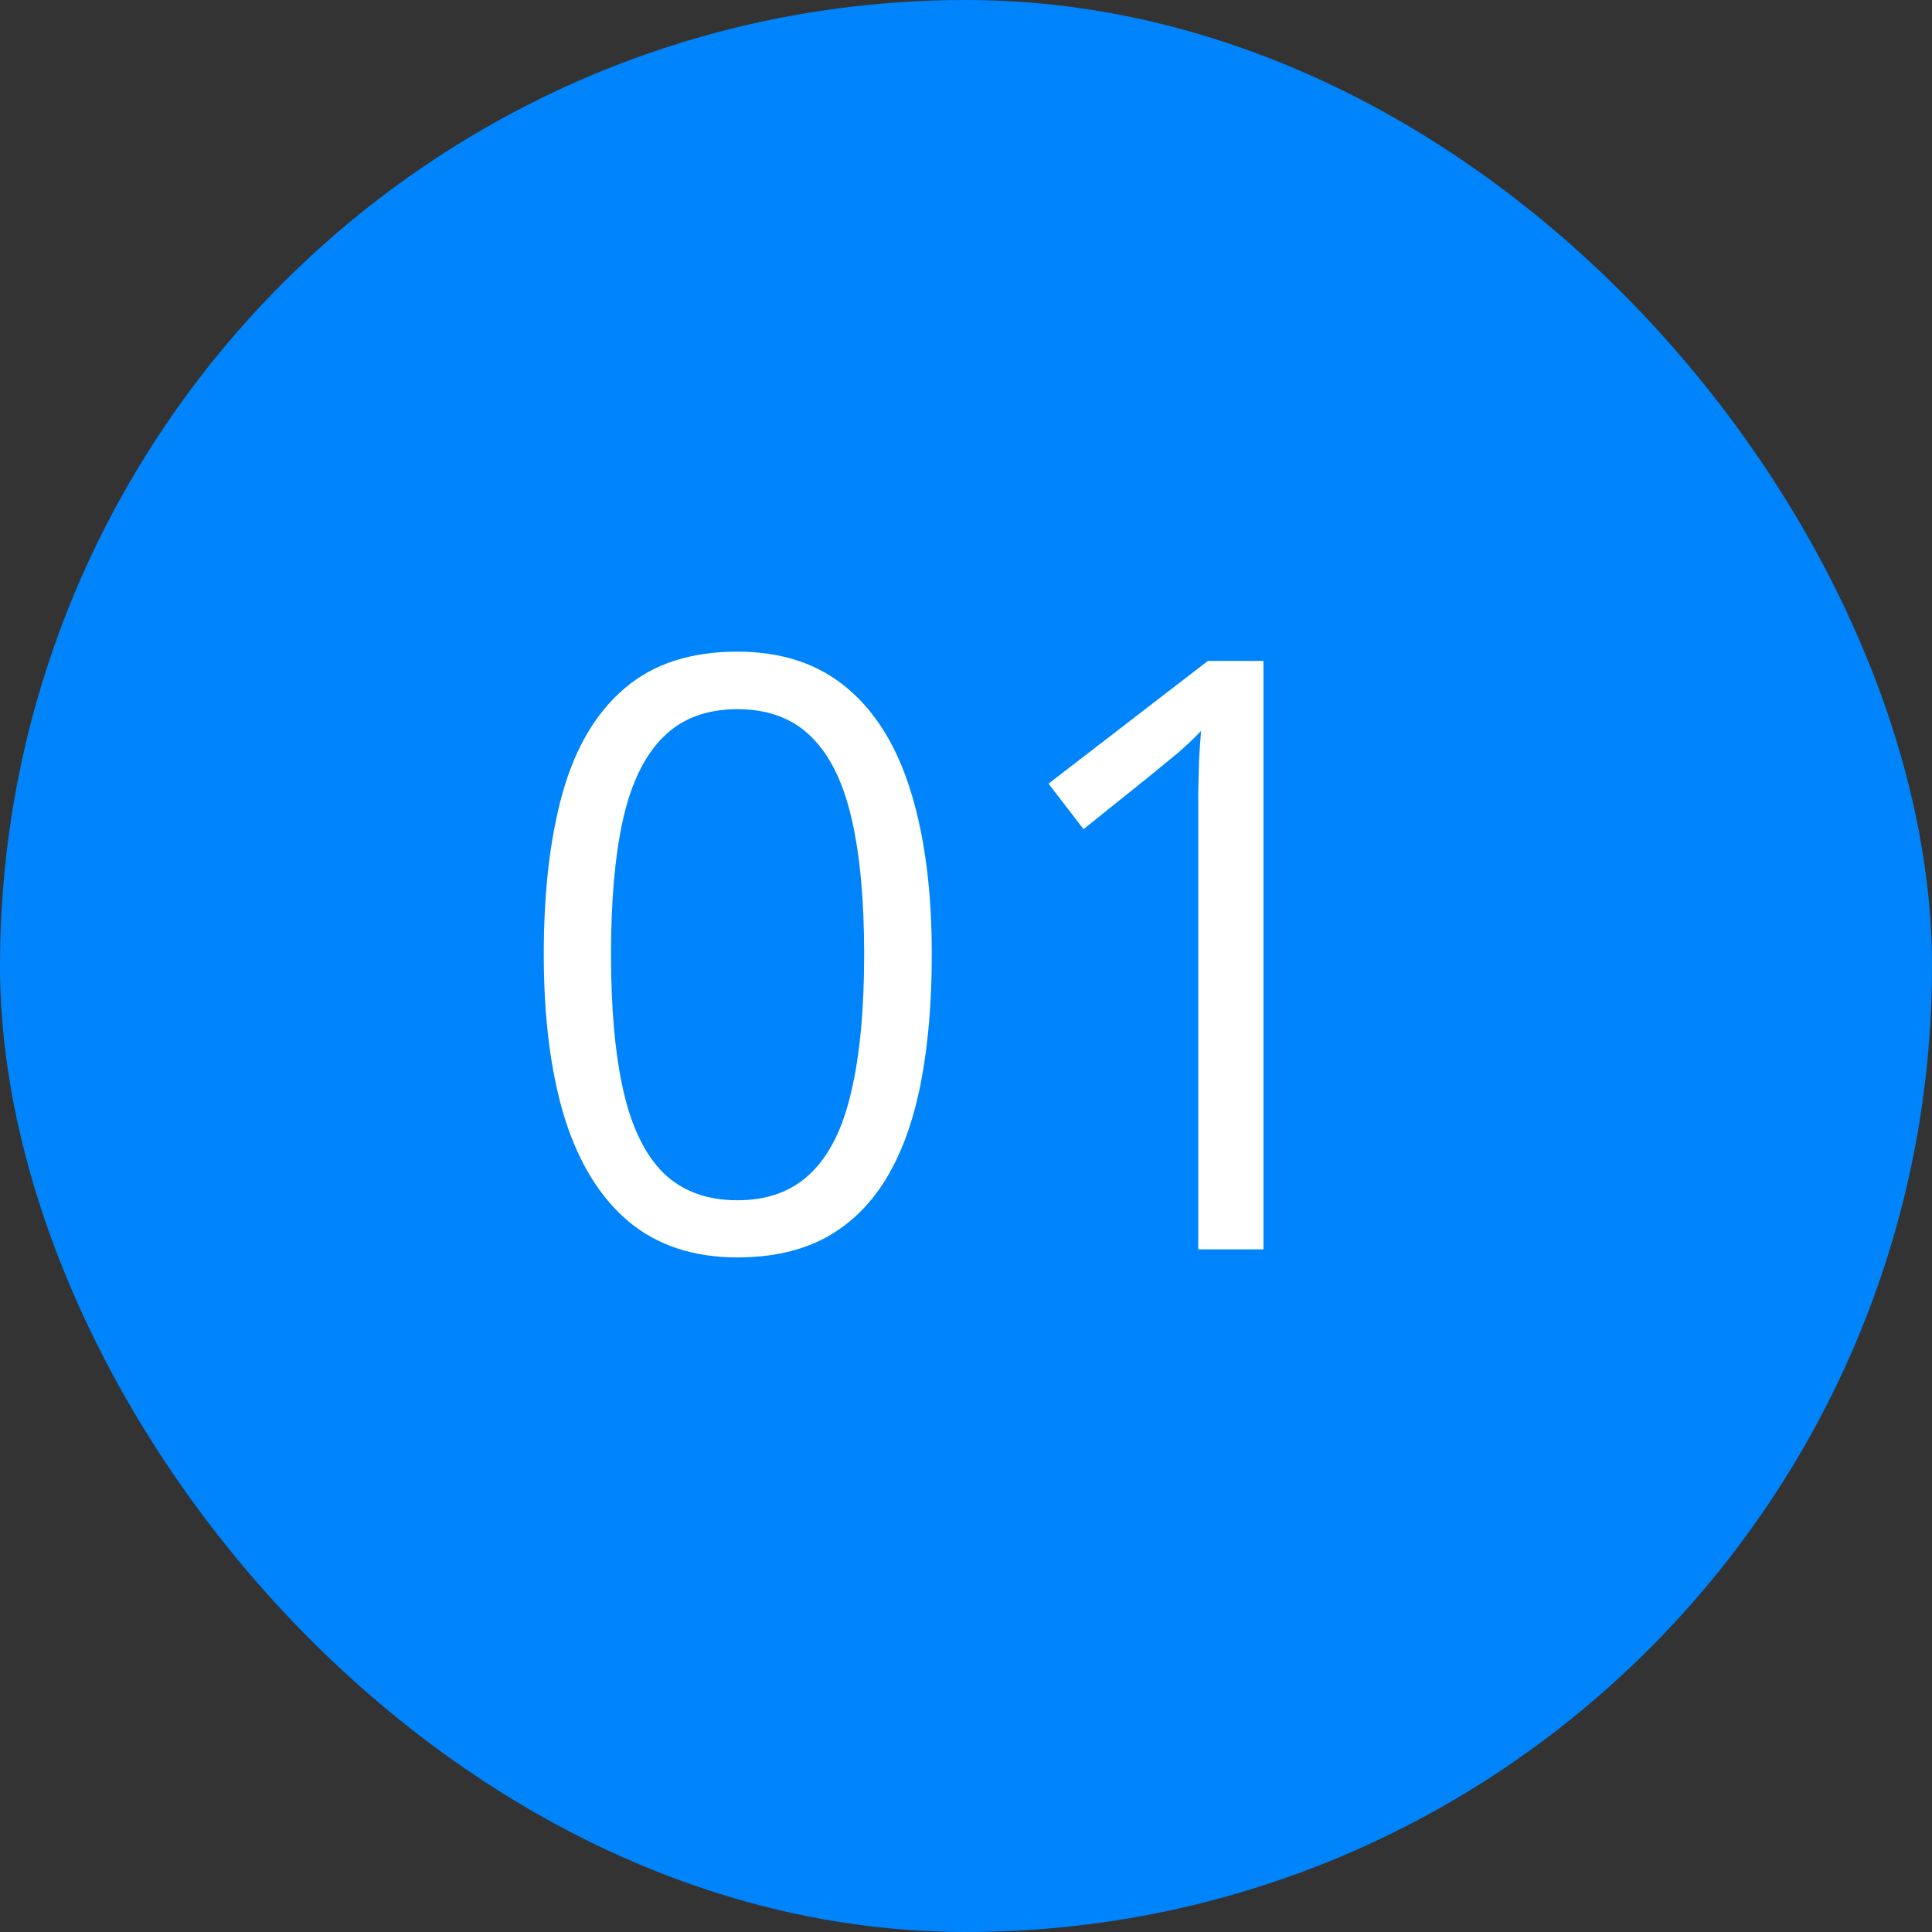
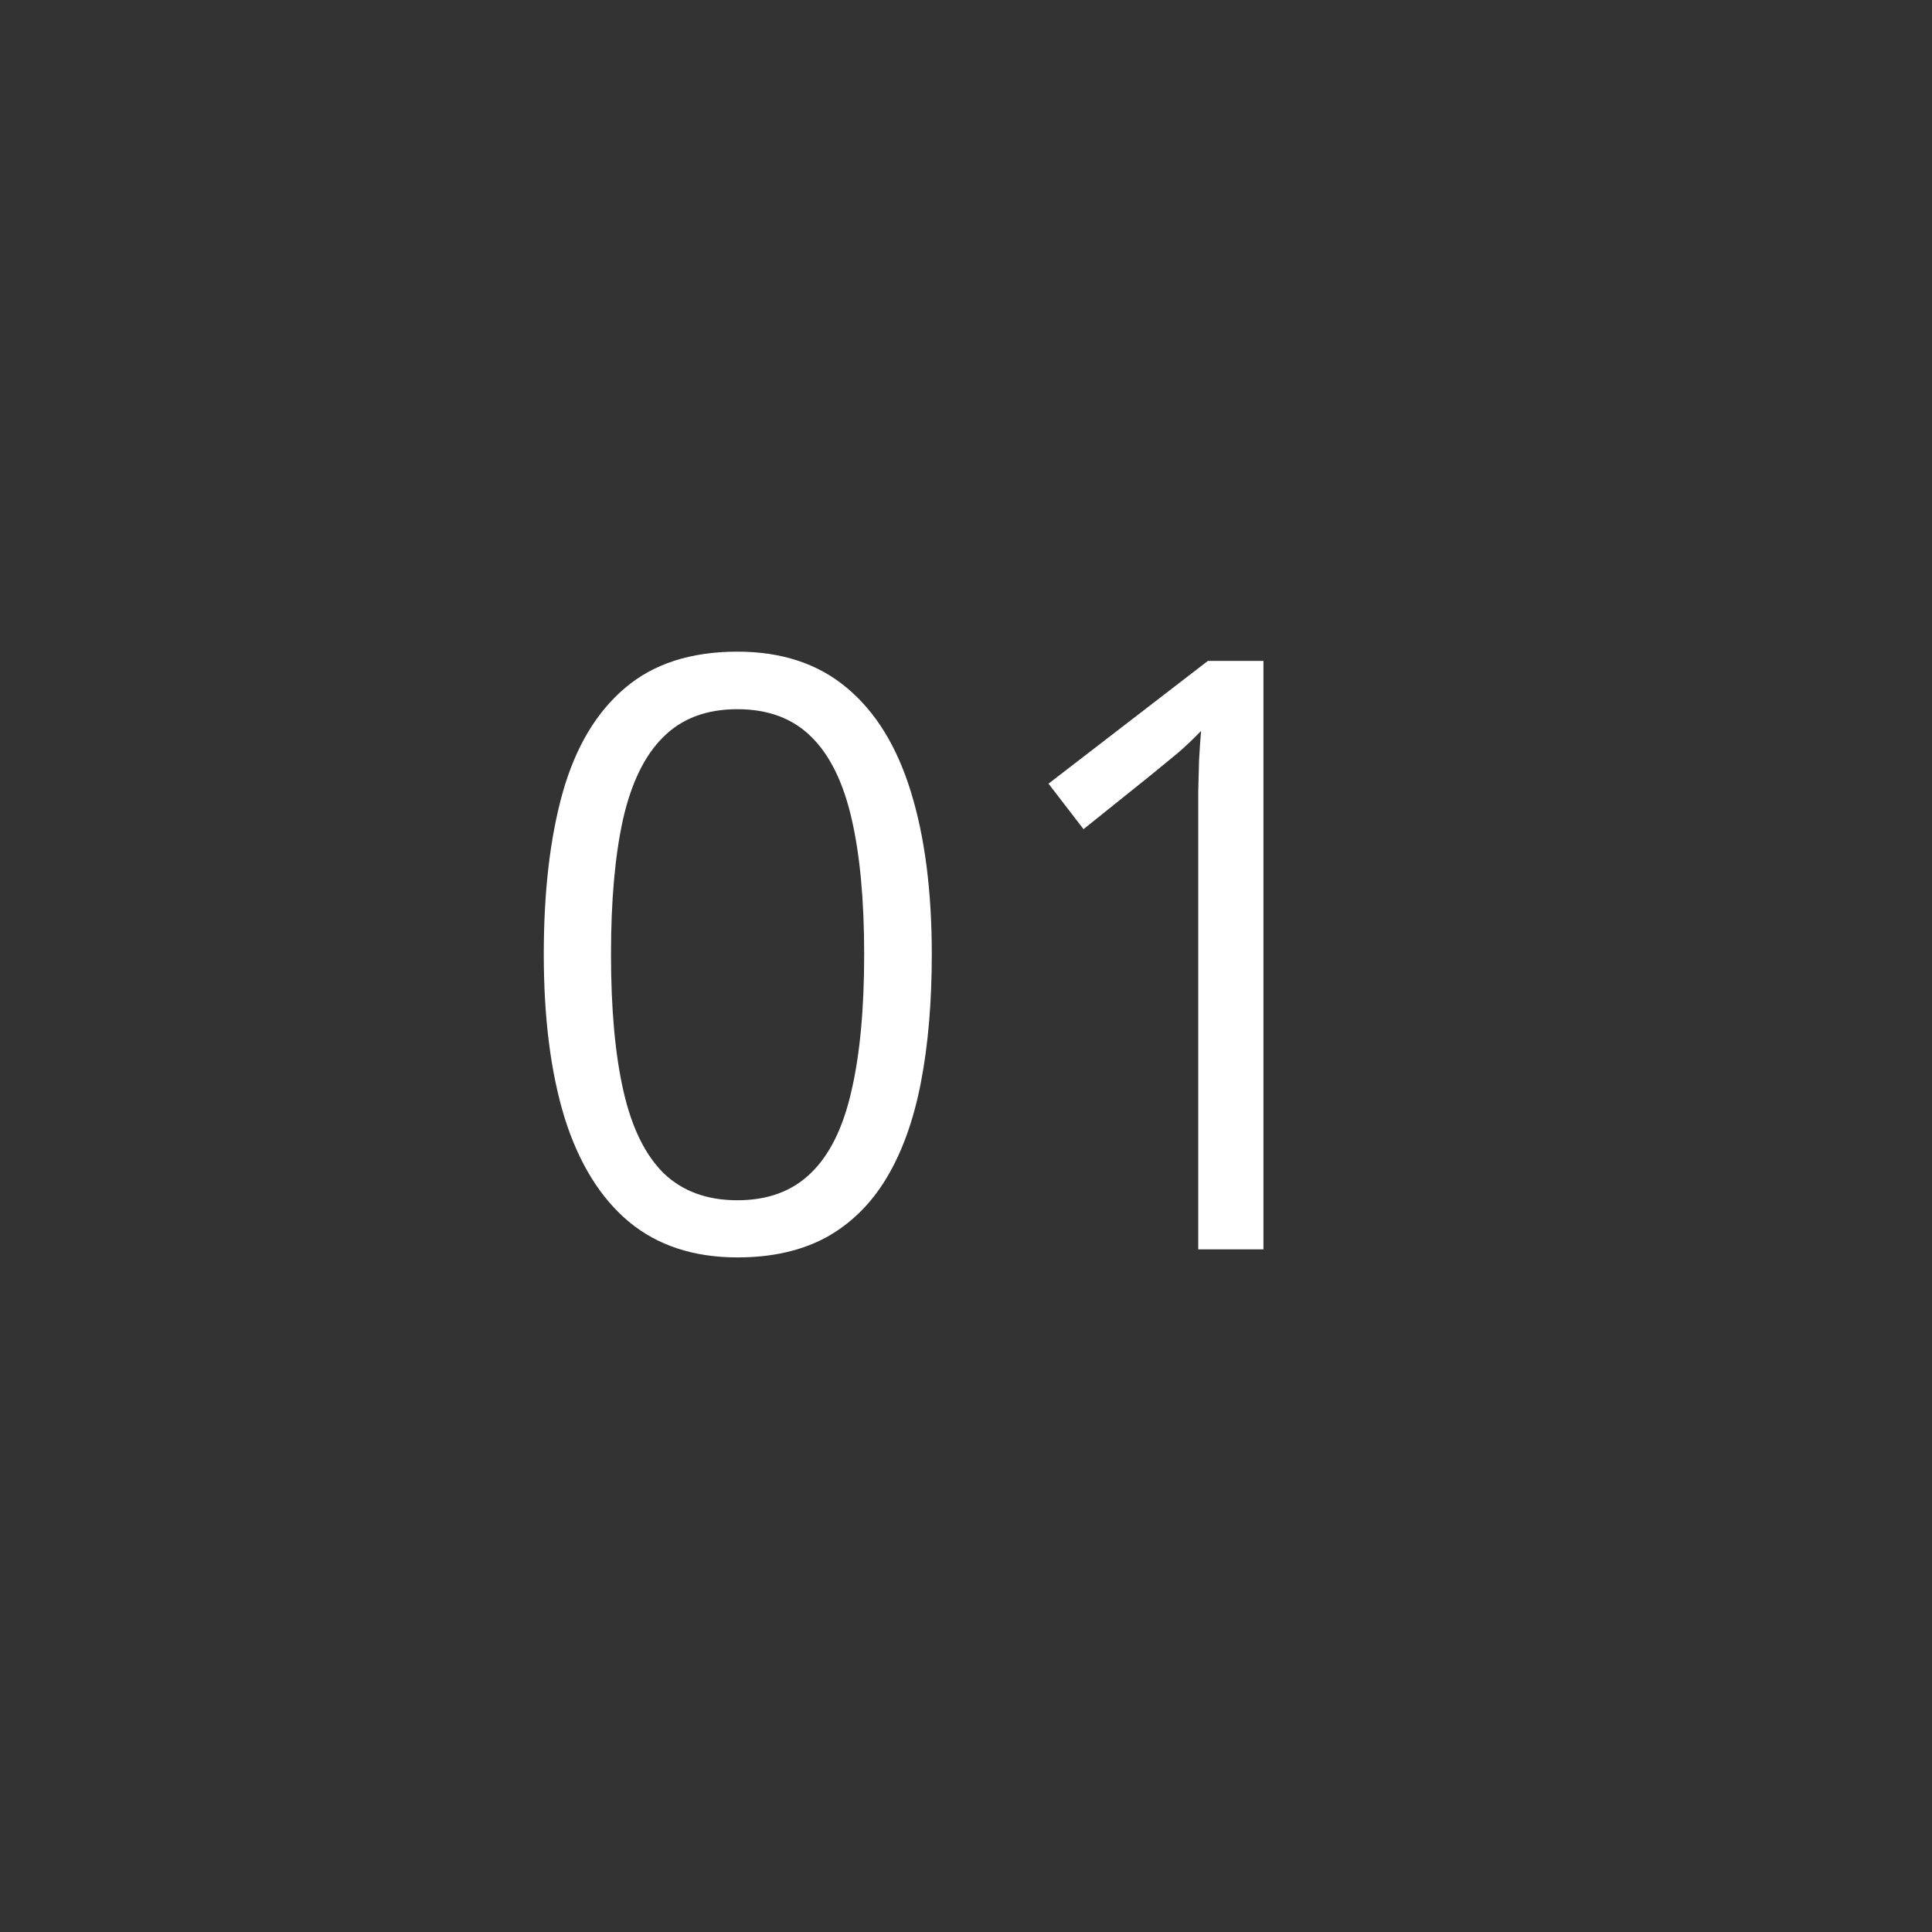
<svg xmlns="http://www.w3.org/2000/svg" width="150" height="150" viewBox="0 0 150 150" fill="none">
  <rect x="0" y="0" width="150" height="150" fill="#333333" stroke="none" />
-   <rect width="150" height="150" rx="75" fill="#0084FB" />
  <path d="M72.344 74.094C72.344 77.802 72.062 81.115 71.5 84.031C70.938 86.948 70.052 89.417 68.844 91.438C67.635 93.458 66.073 95 64.156 96.062C62.24 97.104 59.938 97.625 57.25 97.625C53.854 97.625 51.042 96.698 48.812 94.844C46.604 92.99 44.948 90.312 43.844 86.812C42.76 83.292 42.219 79.052 42.219 74.094C42.219 69.219 42.708 65.031 43.688 61.531C44.688 58.01 46.292 55.312 48.5 53.438C50.708 51.542 53.625 50.594 57.25 50.594C60.688 50.594 63.521 51.531 65.75 53.406C67.979 55.26 69.635 57.948 70.719 61.469C71.802 64.969 72.344 69.177 72.344 74.094ZM47.438 74.094C47.438 78.344 47.76 81.885 48.406 84.719C49.052 87.552 50.094 89.677 51.531 91.094C52.99 92.49 54.896 93.188 57.25 93.188C59.604 93.188 61.5 92.49 62.938 91.094C64.396 89.698 65.448 87.583 66.094 84.75C66.76 81.917 67.094 78.365 67.094 74.094C67.094 69.906 66.771 66.406 66.125 63.594C65.479 60.76 64.438 58.635 63 57.219C61.562 55.781 59.646 55.062 57.25 55.062C54.854 55.062 52.938 55.781 51.5 57.219C50.062 58.635 49.021 60.76 48.375 63.594C47.75 66.406 47.438 69.906 47.438 74.094ZM98.094 97H93.031V64.625C93.031 63.396 93.031 62.344 93.031 61.469C93.052 60.573 93.073 59.76 93.094 59.031C93.135 58.281 93.188 57.521 93.25 56.75C92.604 57.417 92 57.99 91.438 58.469C90.875 58.927 90.177 59.5 89.344 60.188L84.125 64.375L81.406 60.844L93.781 51.312H98.094V97Z" fill="white" />
</svg>